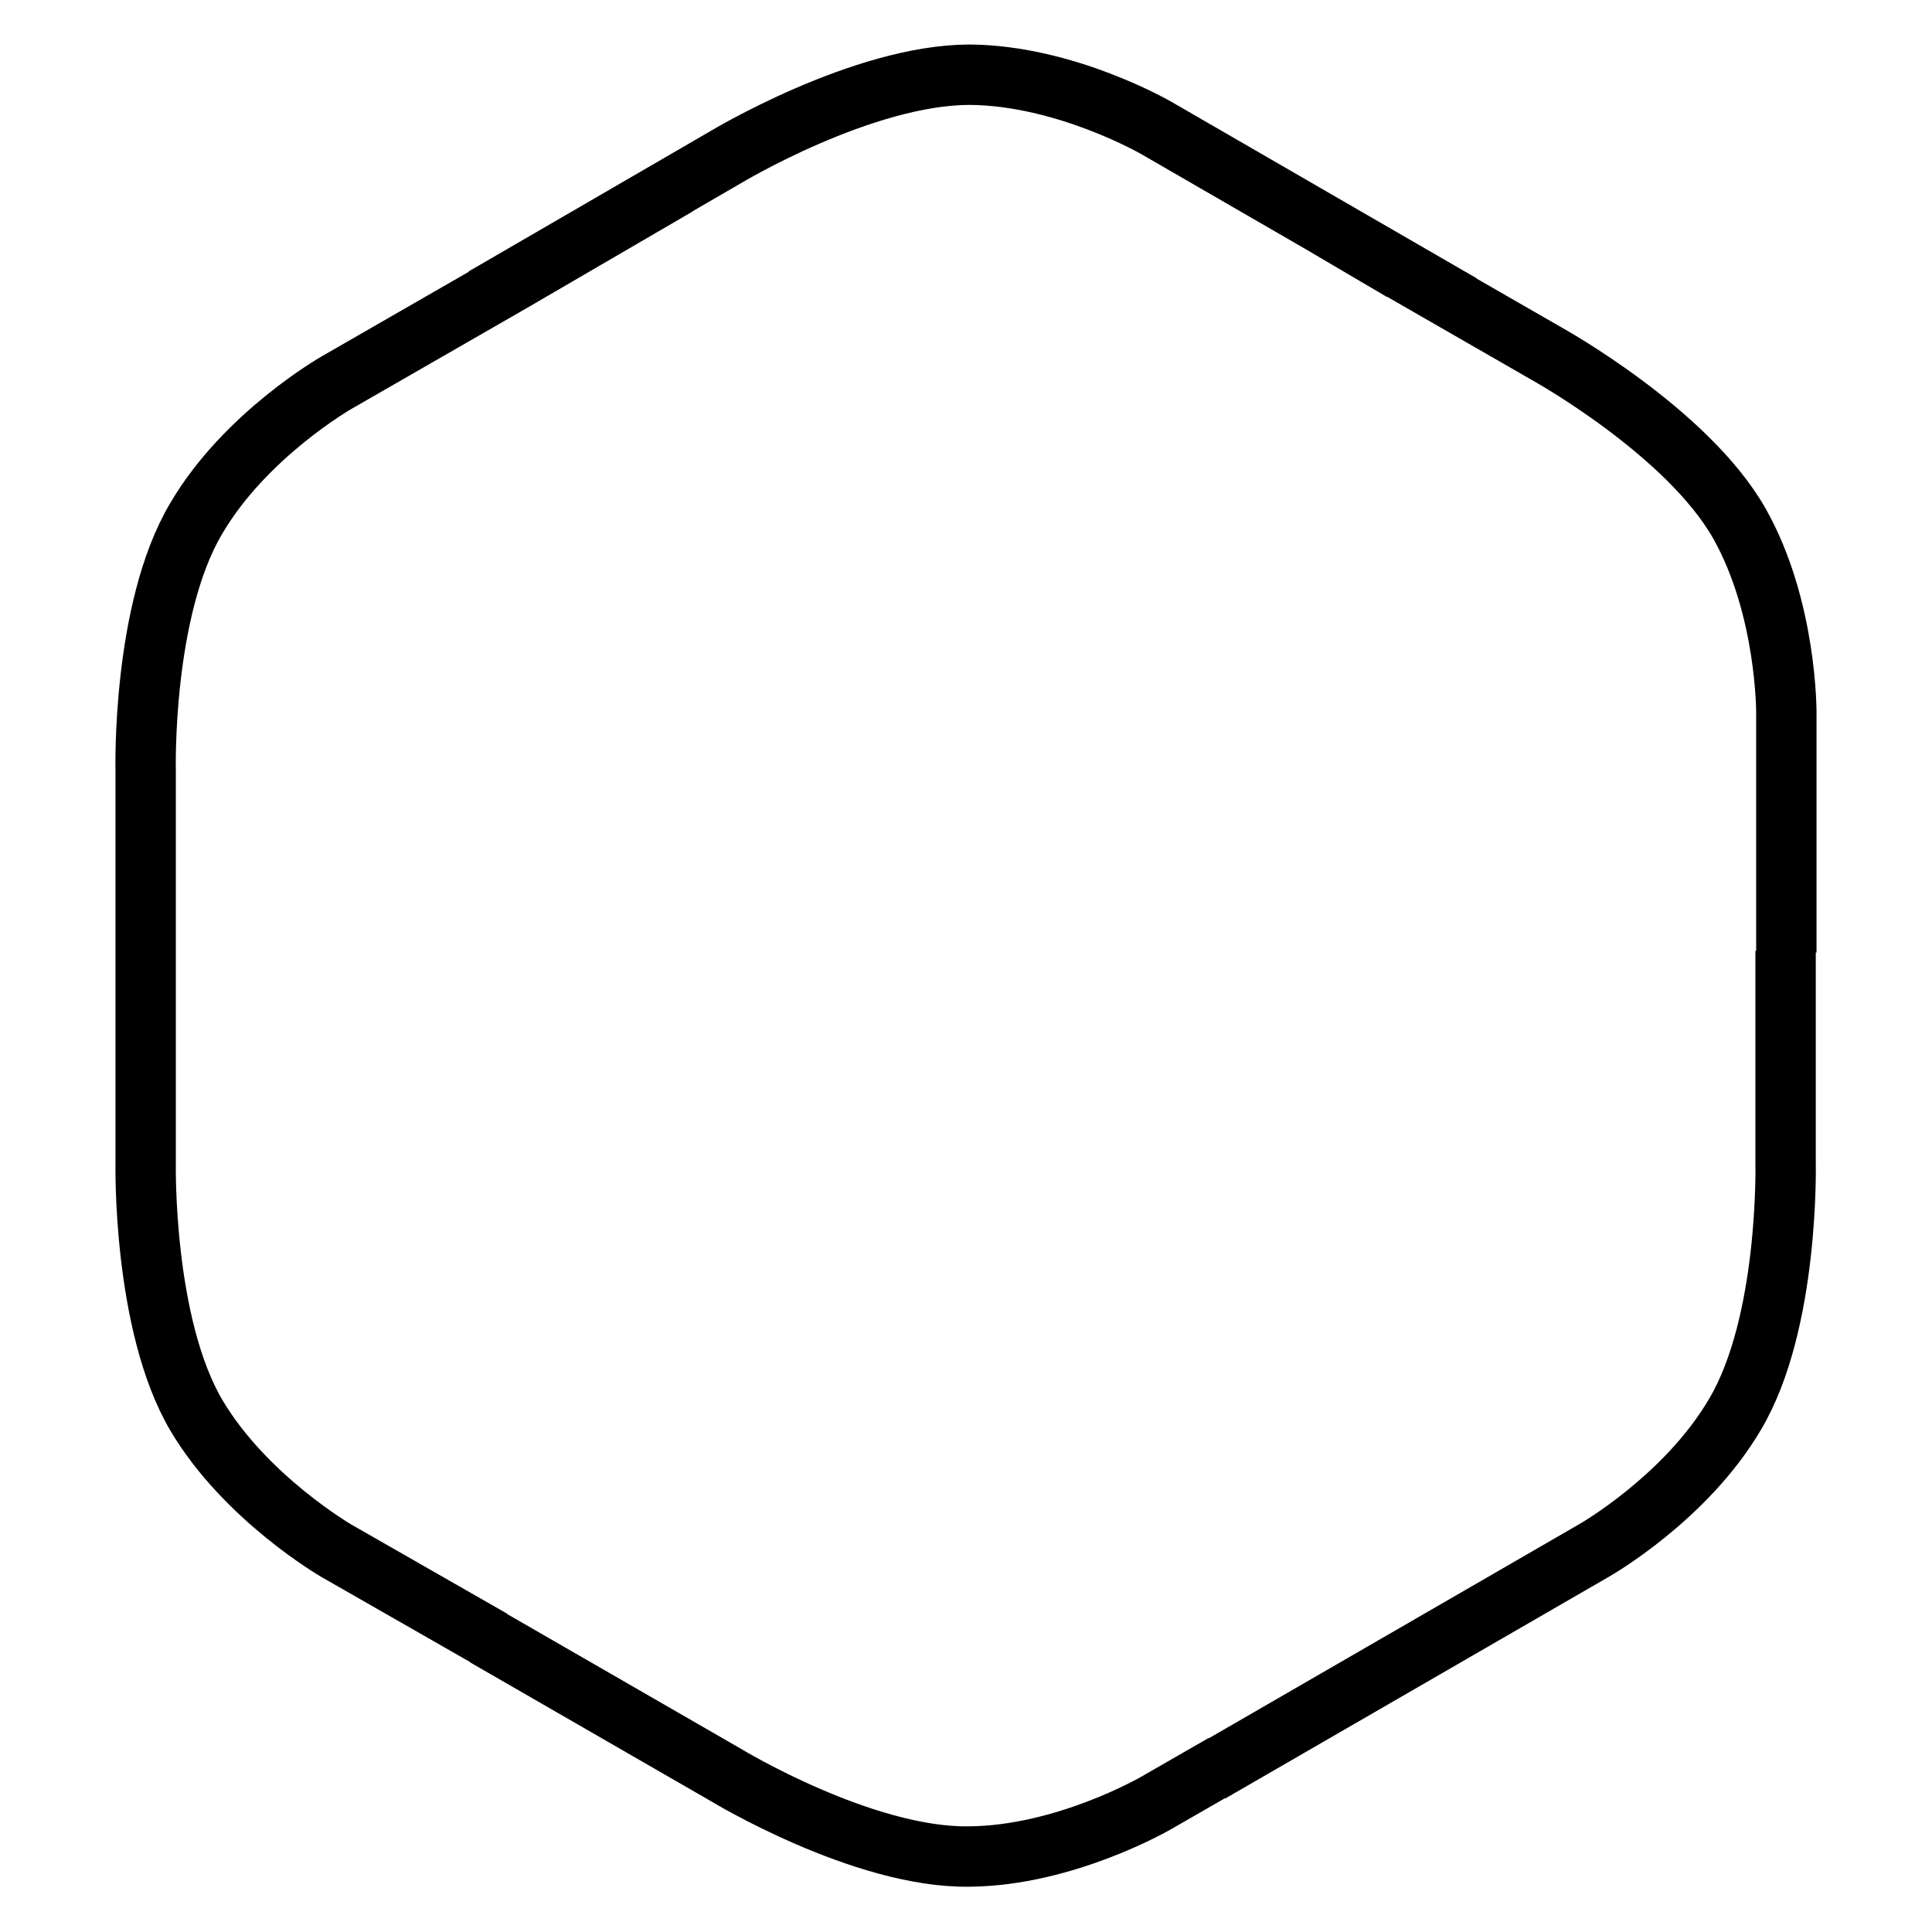
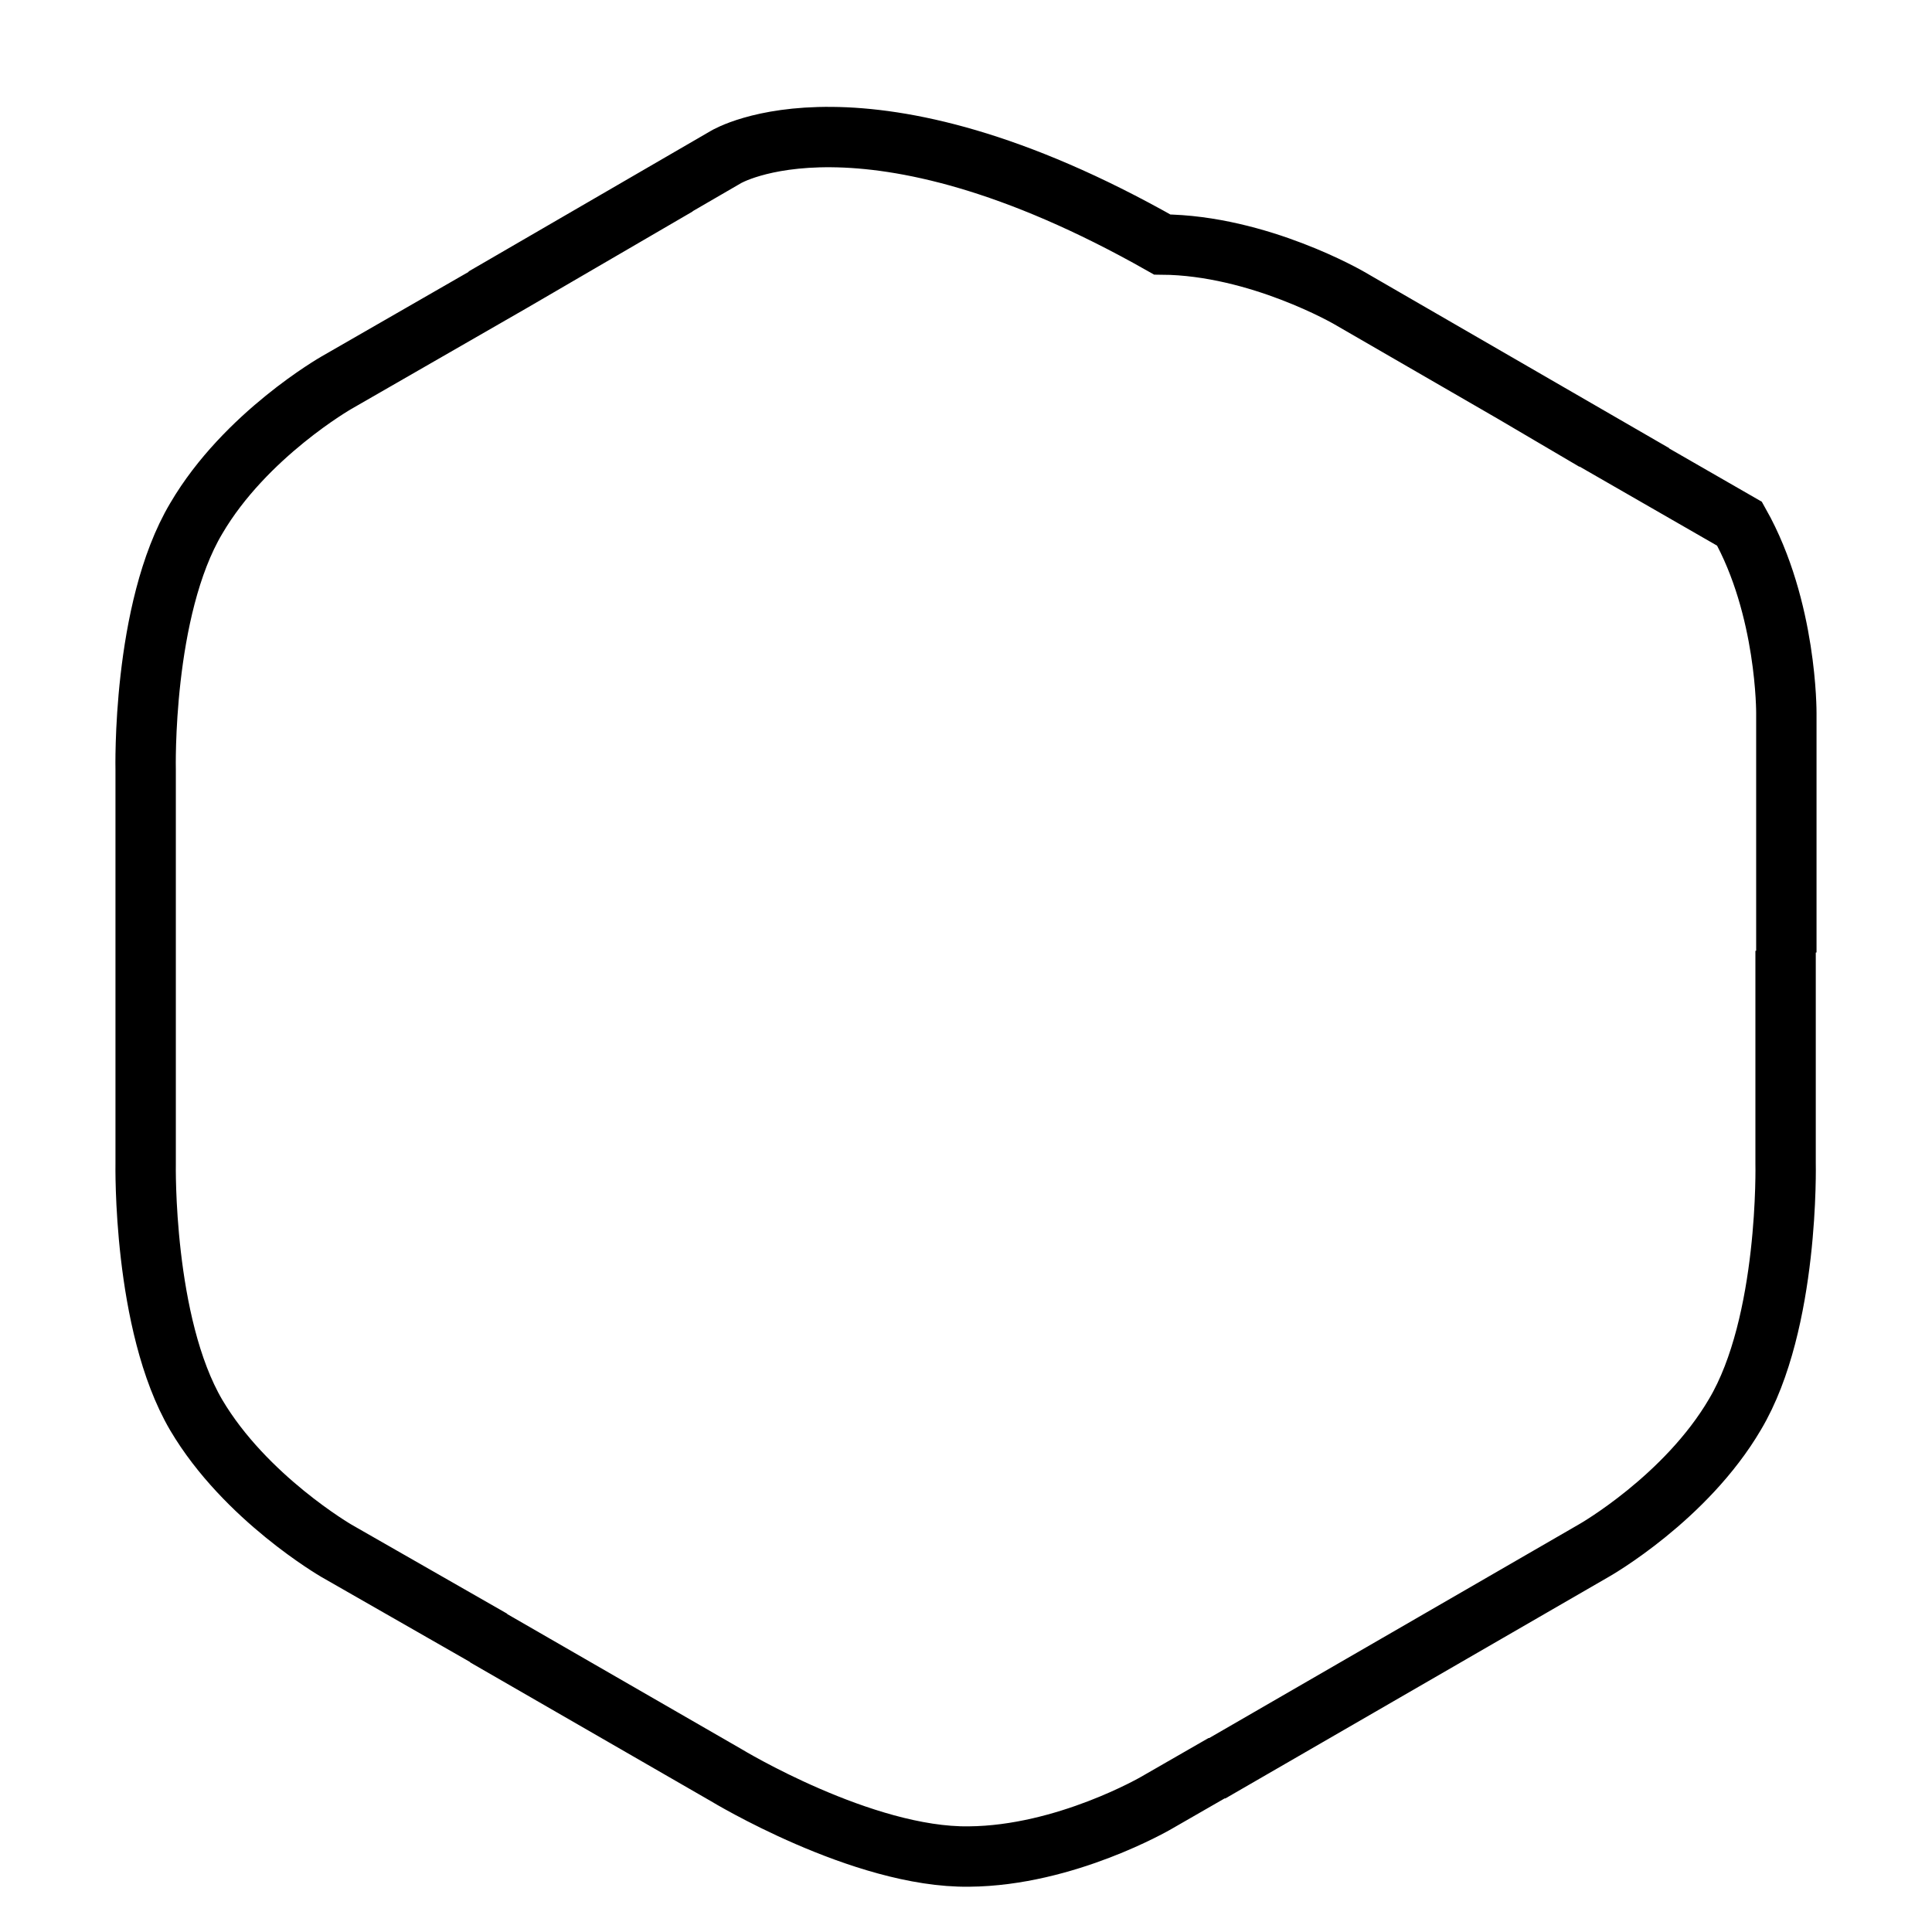
<svg xmlns="http://www.w3.org/2000/svg" version="1.1" x="0px" y="0px" viewBox="0 0 256 256" enable-background="new 0 0 256 256" xml:space="preserve">
  <g>
-     <path stroke-width="8" fill-opacity="0" stroke="#000000" d="M96.2,20.8L76.9,32H77l-9.1,5.3l0,0L44.6,50.7c0,0-12.1,6.9-18.6,18c-7.2,12.1-6.7,33.3-6.7,33.3v16v6.2 v7.7v7.8v14.5c0,0-0.4,21.2,6.7,33.3c6.5,11,18.6,18,18.6,18L64.7,217l0.1,0.1l22.9,13.2h0l8.5,4.9c0,0,18.1,11,32.2,10.8 c12.8-0.1,24.8-7.1,24.8-7.1l8-4.6h0.1l50-28.9c0,0,12.1-6.9,18.6-18c7.2-12.1,6.7-33.3,6.7-33.3v-28.1l0.1,0.2V94.5 c0,0,0.1-13.9-6.2-25.1C223.6,57.2,205,46.9,205,46.9l-19.3-11.1l0.1,0.1l-5.1-3h0.1l-27.5-15.9c0,0-12-7-24.8-7.1 C114.3,9.9,96.2,20.8,96.2,20.8z" />
+     <path stroke-width="8" fill-opacity="0" stroke="#000000" d="M96.2,20.8L76.9,32H77l-9.1,5.3l0,0L44.6,50.7c0,0-12.1,6.9-18.6,18c-7.2,12.1-6.7,33.3-6.7,33.3v16v6.2 v7.7v7.8v14.5c0,0-0.4,21.2,6.7,33.3c6.5,11,18.6,18,18.6,18L64.7,217l0.1,0.1l22.9,13.2h0l8.5,4.9c0,0,18.1,11,32.2,10.8 c12.8-0.1,24.8-7.1,24.8-7.1l8-4.6h0.1l50-28.9c0,0,12.1-6.9,18.6-18c7.2-12.1,6.7-33.3,6.7-33.3v-28.1l0.1,0.2V94.5 c0,0,0.1-13.9-6.2-25.1l-19.3-11.1l0.1,0.1l-5.1-3h0.1l-27.5-15.9c0,0-12-7-24.8-7.1 C114.3,9.9,96.2,20.8,96.2,20.8z" />
  </g>
</svg>